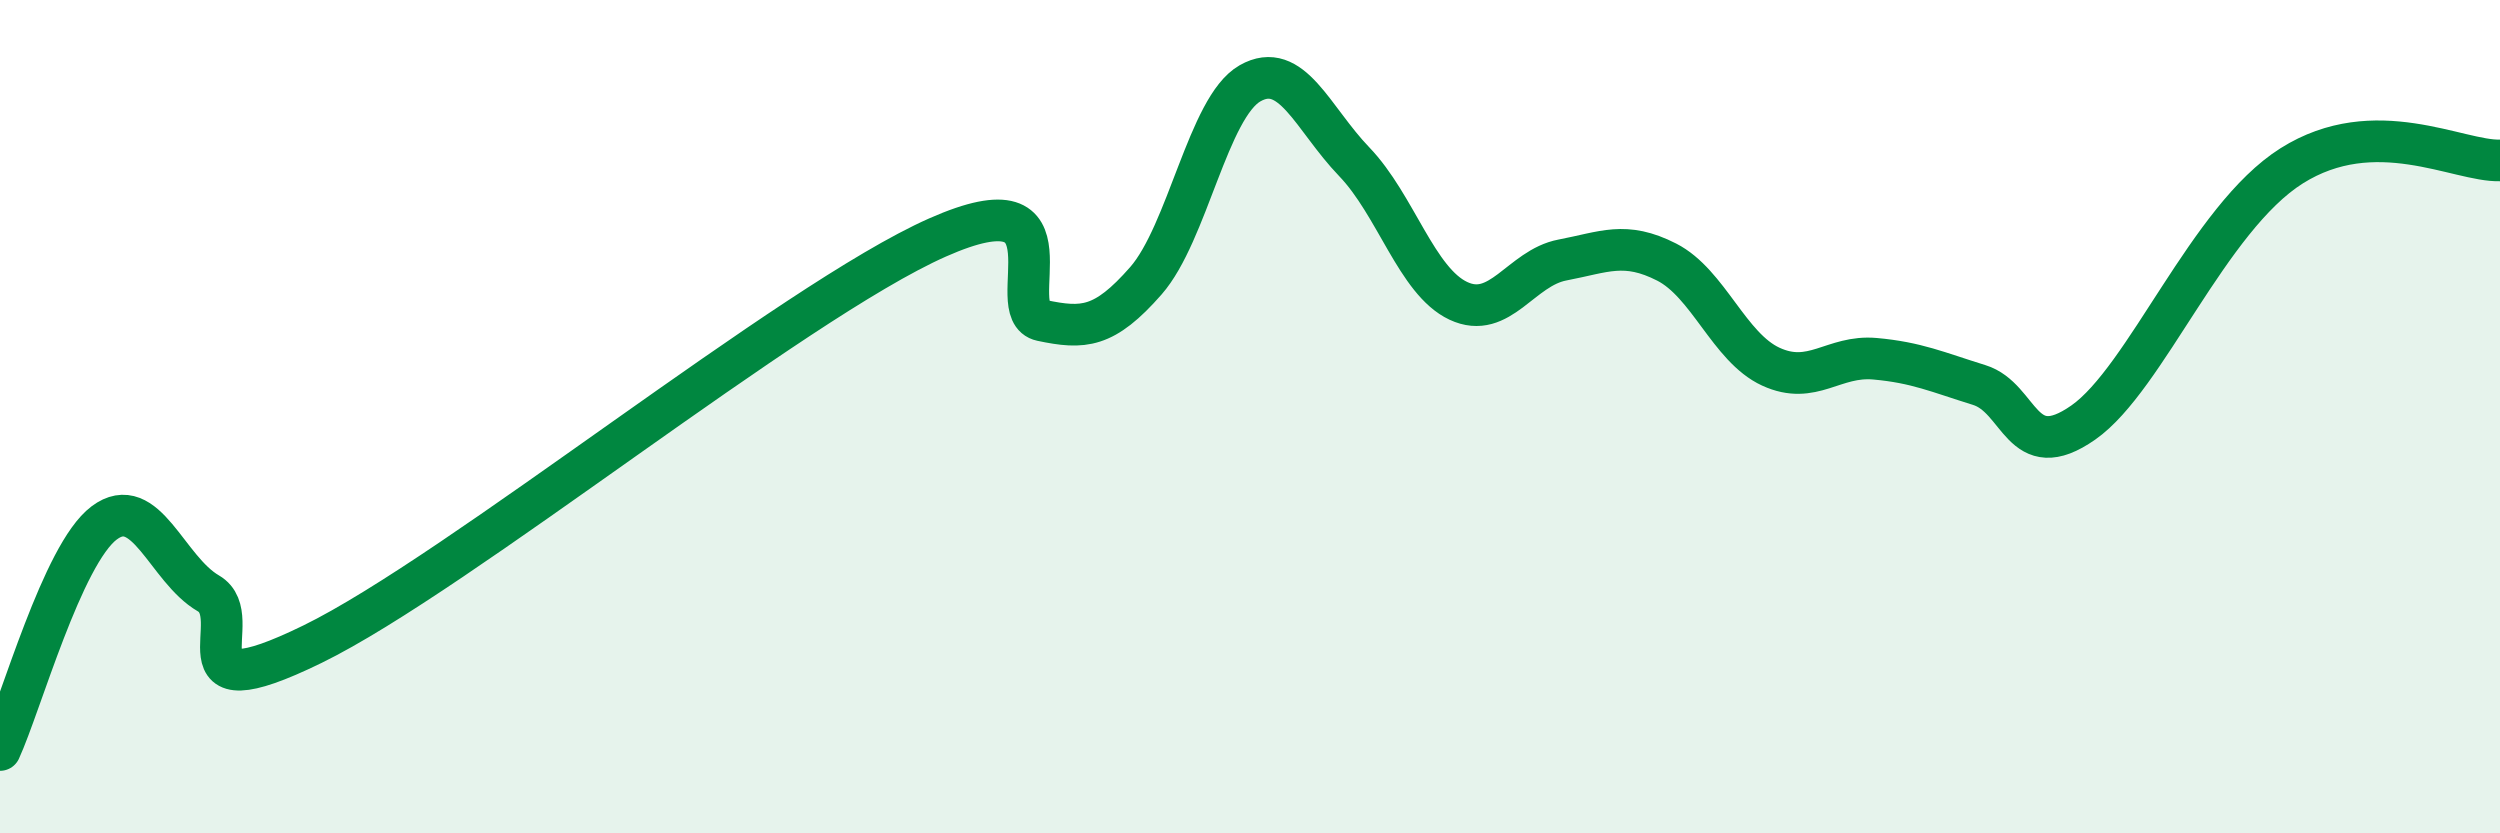
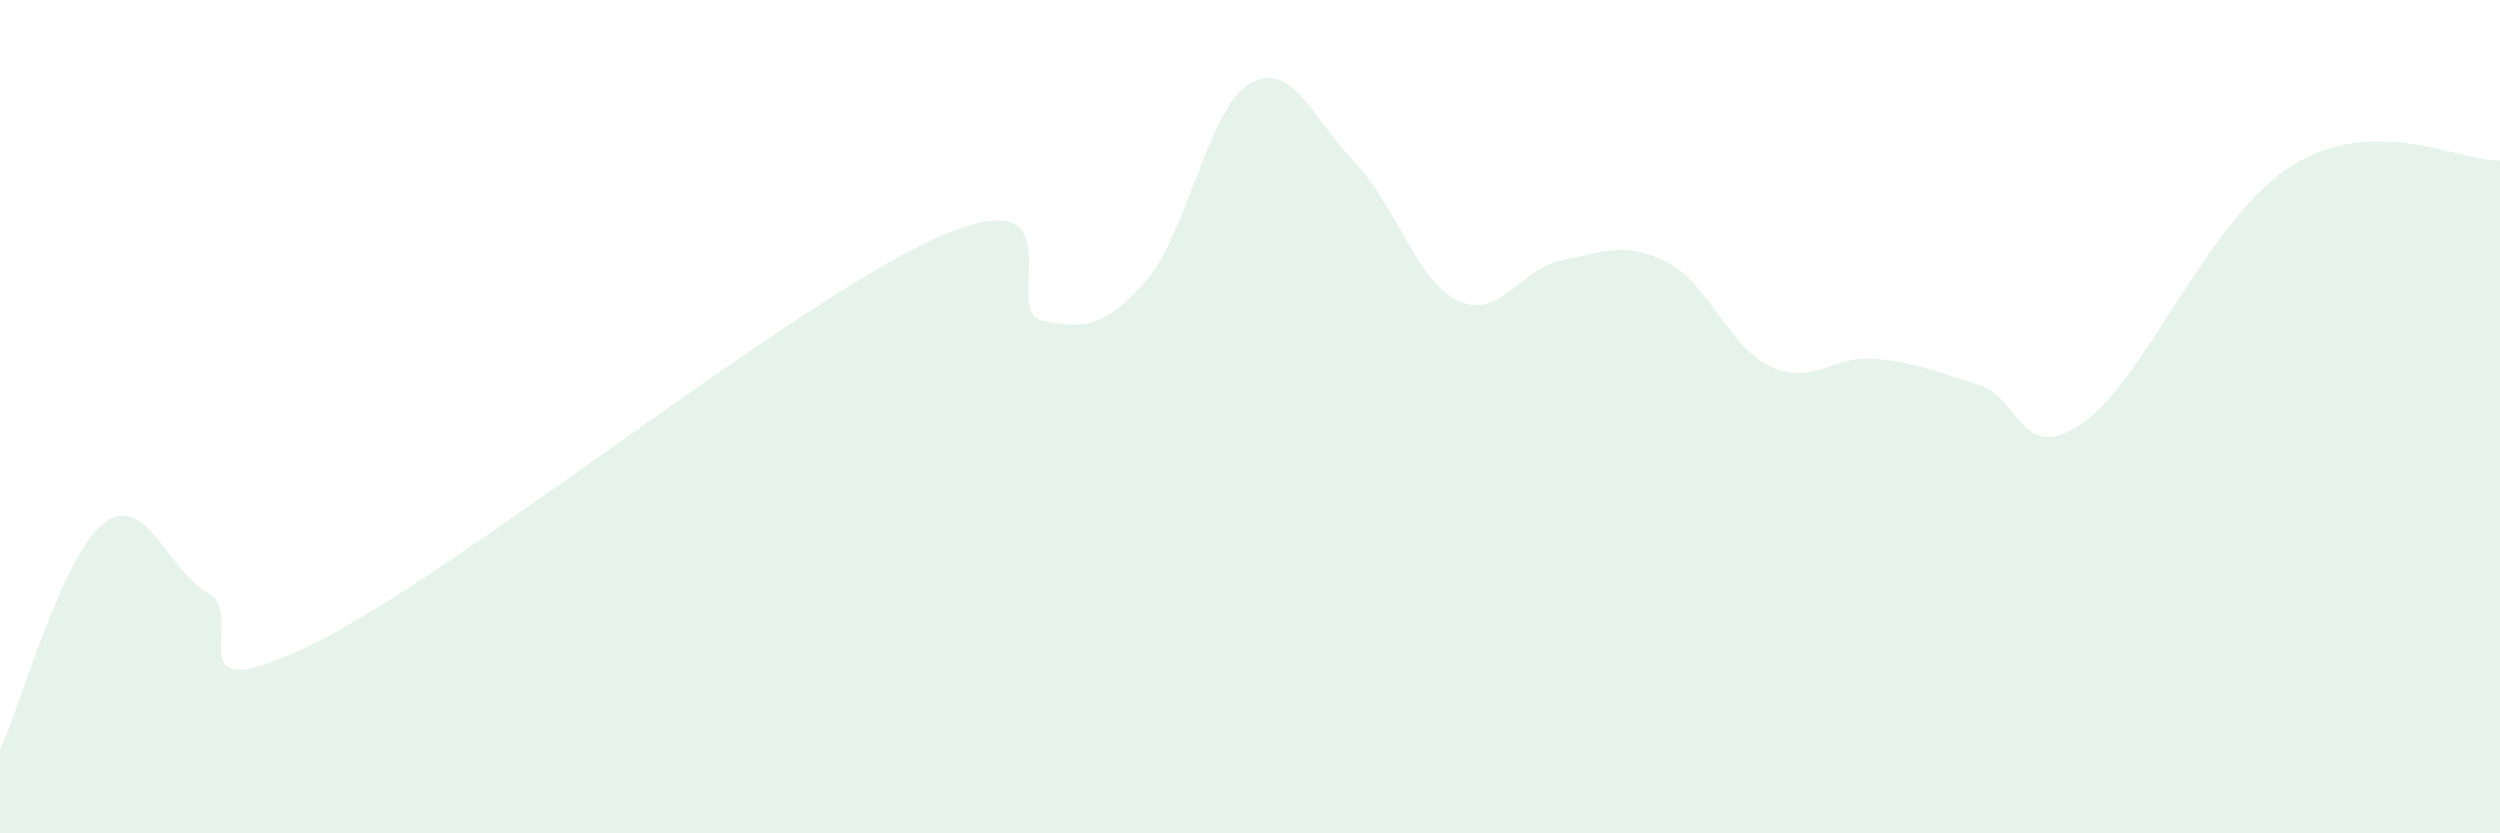
<svg xmlns="http://www.w3.org/2000/svg" width="60" height="20" viewBox="0 0 60 20">
  <path d="M 0,18 C 0.5,16.91 1.5,13.3 2.5,12.55 C 3.5,11.8 4,13.66 5,14.24 C 6,14.82 4,17.17 7.5,15.46 C 11,13.75 19,7.25 22.5,5.7 C 26,4.15 24,7.48 25,7.69 C 26,7.9 26.5,7.88 27.5,6.74 C 28.5,5.6 29,2.57 30,2 C 31,1.43 31.5,2.84 32.5,3.88 C 33.5,4.92 34,6.75 35,7.22 C 36,7.69 36.5,6.43 37.5,6.24 C 38.5,6.05 39,5.78 40,6.29 C 41,6.8 41.5,8.34 42.5,8.8 C 43.5,9.26 44,8.52 45,8.61 C 46,8.7 46.5,8.93 47.5,9.24 C 48.5,9.55 48.5,11.19 50,10.14 C 51.5,9.09 53,5.24 55,3.98 C 57,2.72 59,3.88 60,3.85L60 20L0 20Z" fill="#008740" opacity="0.1" stroke-linecap="round" stroke-linejoin="round" />
-   <path d="M 0,18 C 0.5,16.91 1.5,13.3 2.5,12.55 C 3.5,11.8 4,13.66 5,14.24 C 6,14.82 4,17.17 7.5,15.46 C 11,13.75 19,7.25 22.5,5.7 C 26,4.15 24,7.48 25,7.69 C 26,7.9 26.5,7.88 27.5,6.74 C 28.5,5.6 29,2.57 30,2 C 31,1.43 31.5,2.84 32.5,3.88 C 33.5,4.92 34,6.75 35,7.22 C 36,7.69 36.5,6.43 37.5,6.24 C 38.5,6.05 39,5.78 40,6.29 C 41,6.8 41.5,8.34 42.5,8.8 C 43.5,9.26 44,8.52 45,8.61 C 46,8.7 46.5,8.93 47.5,9.24 C 48.5,9.55 48.5,11.19 50,10.14 C 51.5,9.09 53,5.24 55,3.98 C 57,2.72 59,3.88 60,3.85" stroke="#008740" stroke-width="1" fill="none" stroke-linecap="round" stroke-linejoin="round" />
</svg>